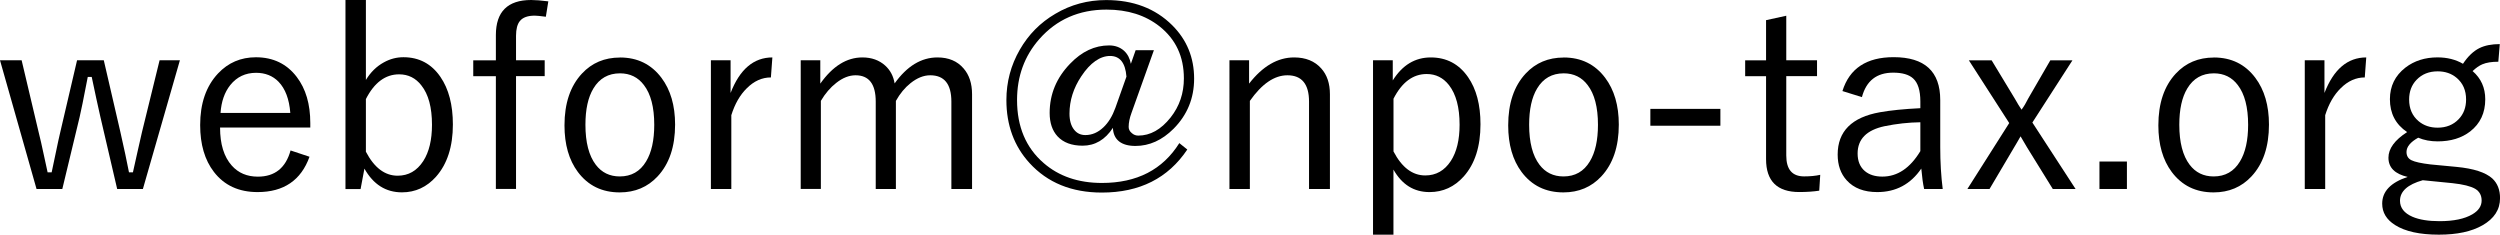
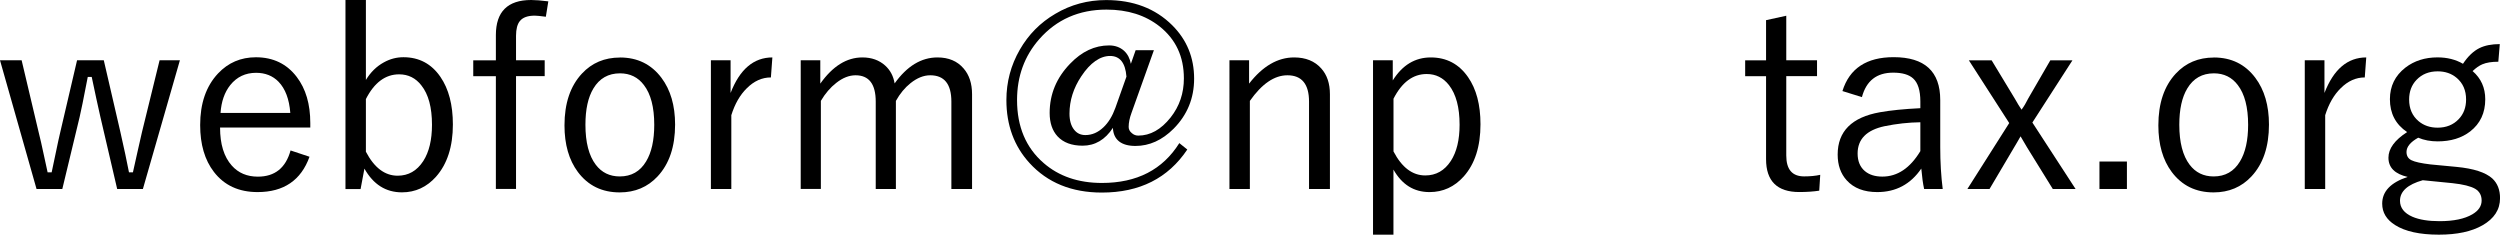
<svg xmlns="http://www.w3.org/2000/svg" viewBox="0 0 476.23 44.7">
  <g id="a" />
  <g id="b">
    <g id="c">
      <g>
        <path d="M34.27,11.48l-7.05,24.52h-4.9l-3.21-13.78c-.48-2.12-1.03-4.65-1.64-7.57h-.75c-.81,4.2-1.33,6.75-1.55,7.64l-3.3,13.71H6.96L0,11.48H4.12l3.26,13.78c.27,1.05,.58,2.42,.94,4.12,.34,1.63,.59,2.77,.75,3.45h.77c.16-.69,.44-2.02,.84-3.98,.3-1.45,.55-2.63,.77-3.54l3.23-13.83h5.09l3.16,13.66c.7,3.09,1.25,5.66,1.64,7.69h.75c.16-.67,.46-2.03,.91-4.08,.31-1.44,.59-2.64,.82-3.61l3.35-13.66h3.84Z" />
        <path d="M59.1,24.3h-17.18c0,3.16,.74,5.57,2.23,7.24,1.25,1.41,2.91,2.11,4.97,2.11,3.23,0,5.31-1.66,6.23-4.99l3.61,1.2c-1.61,4.48-4.91,6.73-9.89,6.73-3.58,0-6.35-1.28-8.32-3.84-1.75-2.27-2.62-5.24-2.62-8.93,0-4.12,1.13-7.4,3.4-9.82,1.94-2.06,4.34-3.09,7.22-3.09,3.28,0,5.88,1.25,7.78,3.75,1.72,2.25,2.58,5.18,2.58,8.79v.87Zm-3.8-2.79c-.2-2.62-.95-4.6-2.23-5.93-1.11-1.14-2.54-1.71-4.29-1.71-2.03,0-3.67,.78-4.92,2.34-1.08,1.36-1.7,3.13-1.85,5.3h13.29Z" />
        <path d="M69.7,0V15.23c.89-1.47,2.03-2.59,3.42-3.35,1.19-.66,2.43-.98,3.73-.98,2.98,0,5.34,1.25,7.05,3.75,1.58,2.3,2.37,5.32,2.37,9.07,0,4.2-1.07,7.52-3.21,9.94-1.77,1.98-3.93,2.98-6.49,2.98-3.08,0-5.46-1.51-7.15-4.52l-.73,3.89h-2.88V0h3.89Zm0,18.87v10.03c1.59,3.05,3.61,4.57,6.05,4.57,2.05,0,3.67-.93,4.88-2.79,1.11-1.73,1.66-4.04,1.66-6.91,0-3.3-.67-5.8-2.02-7.5-1.09-1.41-2.51-2.11-4.24-2.11-2.62,0-4.73,1.57-6.33,4.71Z" />
        <path d="M104.45,.26l-.47,2.93c-1.05-.14-1.75-.21-2.11-.21-1.34,0-2.29,.34-2.84,1.03-.48,.59-.73,1.53-.73,2.81v4.66h5.46v3.02h-5.46v21.49h-3.84V14.51h-4.31v-3.02h4.31V6.68c0-4.45,2.24-6.68,6.73-6.68,.84,0,1.93,.09,3.26,.26Z" />
        <path d="M118.1,10.95c3.33,0,5.96,1.29,7.9,3.87,1.73,2.3,2.6,5.27,2.6,8.91,0,4.2-1.11,7.49-3.33,9.87-1.89,2.03-4.3,3.05-7.22,3.05-3.38,0-6.03-1.3-7.97-3.89-1.7-2.28-2.55-5.24-2.55-8.88,0-4.2,1.11-7.49,3.33-9.87,1.89-2.03,4.3-3.05,7.24-3.05Zm0,3.02c-2.22,0-3.91,.96-5.06,2.88-1.02,1.69-1.52,3.99-1.52,6.91,0,3.36,.66,5.9,1.97,7.62,1.12,1.48,2.65,2.23,4.57,2.23,2.2,0,3.88-.95,5.02-2.86,1.03-1.7,1.55-4.03,1.55-6.98,0-3.34-.66-5.87-1.97-7.57-1.12-1.48-2.64-2.23-4.55-2.23Z" />
        <path d="M147.13,10.95l-.28,3.8c-1.69,0-3.22,.69-4.59,2.06-1.28,1.25-2.27,2.96-2.95,5.13v14.06h-3.89V11.48h3.75v6.23c1.75-4.52,4.41-6.77,7.97-6.77Z" />
        <path d="M156.26,11.48v4.45c2.36-3.33,5.03-4.99,8.02-4.99,1.75,0,3.2,.52,4.34,1.55,.97,.88,1.57,2.01,1.8,3.4,2.36-3.3,5.08-4.95,8.16-4.95,2.12,0,3.78,.7,4.97,2.09,1.08,1.23,1.62,2.88,1.62,4.92v18.05h-3.94V19.36c0-3.34-1.34-5.02-4.03-5.02-1.25,0-2.5,.5-3.75,1.5-1.08,.86-2.01,1.98-2.79,3.38v16.78h-3.84V19.36c0-3.34-1.28-5.02-3.84-5.02-1.22,0-2.45,.48-3.68,1.45-1.11,.86-2.09,2-2.93,3.42v16.78h-3.84V11.48h3.75Z" />
        <path d="M219.81,9.56l-4.27,11.95c-.36,.97-.54,1.86-.54,2.67,0,.47,.21,.87,.63,1.2,.34,.3,.74,.45,1.2,.45,2.28,0,4.34-1.15,6.16-3.45,1.69-2.14,2.53-4.62,2.53-7.45,0-4.16-1.55-7.46-4.64-9.91-2.69-2.12-6.05-3.19-10.1-3.19-5.23,0-9.5,1.88-12.8,5.62-2.83,3.22-4.24,7.09-4.24,11.6,0,5.08,1.69,9.08,5.06,12,2.91,2.53,6.61,3.8,11.11,3.8,6.66,0,11.57-2.53,14.74-7.59l1.52,1.22c-3.66,5.47-9.08,8.2-16.27,8.2-5.77,0-10.36-1.88-13.78-5.62-2.94-3.22-4.41-7.22-4.41-12,0-3.44,.85-6.63,2.55-9.59,1.66-2.89,3.91-5.17,6.77-6.84,2.95-1.75,6.18-2.62,9.68-2.62,5.17,0,9.37,1.6,12.59,4.8,2.78,2.77,4.17,6.16,4.17,10.17,0,3.73-1.3,6.91-3.91,9.54-2.19,2.19-4.61,3.28-7.27,3.28s-4.2-1.15-4.29-3.45c-1.48,2.27-3.41,3.4-5.77,3.4-2.08,0-3.67-.59-4.78-1.78-1-1.09-1.5-2.58-1.5-4.45,0-3.58,1.3-6.7,3.89-9.38,2.23-2.33,4.71-3.49,7.43-3.49,1.14,0,2.09,.34,2.86,1.03,.67,.62,1.1,1.45,1.29,2.48l.91-2.6h3.45Zm-5.23,5.04c-.2-2.62-1.24-3.94-3.12-3.94s-3.78,1.29-5.48,3.87c-1.5,2.25-2.25,4.63-2.25,7.12,0,1.31,.3,2.34,.89,3.07,.53,.67,1.24,1.01,2.13,1.01,1.27,0,2.41-.49,3.45-1.48,.94-.89,1.7-2.12,2.27-3.7l2.11-5.95Z" />
        <path d="M237.94,11.48v4.45c2.59-3.33,5.45-4.99,8.58-4.99,2.2,0,3.92,.7,5.16,2.09,1.11,1.23,1.66,2.88,1.66,4.92v18.05h-3.98V19.36c0-3.34-1.38-5.02-4.12-5.02-2.48,0-4.87,1.63-7.15,4.88v16.78h-3.89V11.48h3.75Z" />
        <path d="M265.31,11.48v3.84c1.83-2.92,4.24-4.38,7.24-4.38s5.37,1.25,7.1,3.75c1.58,2.27,2.37,5.26,2.37,8.98,0,4.23-1.06,7.55-3.19,9.94-1.77,1.98-3.94,2.98-6.52,2.98-2.97,0-5.26-1.43-6.87-4.29v12.4h-3.89V11.48h3.75Zm.14,7.34v10.03c1.59,3.05,3.61,4.57,6.05,4.57,2.05,0,3.67-.92,4.88-2.77,1.11-1.72,1.66-4.02,1.66-6.89,0-3.3-.67-5.81-2.02-7.55-1.11-1.41-2.52-2.11-4.24-2.11-2.62,0-4.73,1.57-6.33,4.71Z" />
-         <path d="M297.87,10.95c3.33,0,5.96,1.29,7.9,3.87,1.73,2.3,2.6,5.27,2.6,8.91,0,4.2-1.11,7.49-3.33,9.87-1.89,2.03-4.3,3.05-7.22,3.05-3.38,0-6.03-1.3-7.97-3.89-1.7-2.28-2.55-5.24-2.55-8.88,0-4.2,1.11-7.49,3.33-9.87,1.89-2.03,4.3-3.05,7.24-3.05Zm0,3.02c-2.22,0-3.91,.96-5.06,2.88-1.02,1.69-1.52,3.99-1.52,6.91,0,3.36,.66,5.9,1.97,7.62,1.12,1.48,2.65,2.23,4.57,2.23,2.2,0,3.88-.95,5.02-2.86,1.03-1.7,1.55-4.03,1.55-6.98,0-3.34-.66-5.87-1.97-7.57-1.12-1.48-2.64-2.23-4.55-2.23Z" />
-         <path d="M327.72,20.74v3.21h-13.34v-3.21h13.34Z" />
        <path d="M340.27,3V11.48h5.86v3.02h-5.86v15.12c0,2.66,1.13,3.98,3.4,3.98,1.17,0,2.2-.1,3.07-.3l-.19,3.02c-1.11,.17-2.38,.26-3.8,.26-4.22,0-6.33-2.09-6.33-6.26V14.51h-3.98v-3.02h3.98V3.84l3.84-.84Z" />
        <path d="M350.97,17.34c1.34-4.3,4.59-6.45,9.75-6.45,5.92,0,8.88,2.72,8.88,8.16v8.98c0,2.88,.16,5.53,.47,7.97h-3.54c-.22-.98-.4-2.28-.54-3.89-2.03,2.98-4.83,4.48-8.39,4.48-2.52,0-4.45-.74-5.81-2.23-1.16-1.27-1.73-2.91-1.73-4.92,0-4.42,2.69-7.11,8.06-8.06,2.03-.36,4.59-.62,7.69-.77v-1.29c0-2.09-.46-3.55-1.38-4.38-.8-.73-2.06-1.1-3.8-1.1-3.14,0-5.12,1.55-5.95,4.66l-3.7-1.15Zm14.84,5.95c-2.25,.03-4.52,.28-6.82,.75-3.42,.73-5.13,2.47-5.13,5.2,0,1.45,.46,2.57,1.38,3.35,.83,.7,1.94,1.05,3.33,1.05,2.88,0,5.29-1.62,7.24-4.85v-5.51Z" />
        <path d="M394.79,11.48l-7.64,11.86,8.23,12.66h-4.34l-4.9-7.92c-.64-1.08-1.05-1.78-1.24-2.11-.16,.28-.38,.66-.66,1.15-.25,.41-.43,.71-.54,.91l-4.71,7.97h-4.22l7.97-12.56-7.69-11.95h4.34l4.41,7.29c.52,.92,.95,1.63,1.29,2.11,.44-.59,.88-1.33,1.31-2.2l4.17-7.2h4.22Z" />
        <path d="M405.16,30.77v5.23h-5.23v-5.23h5.23Z" />
        <path d="M421.72,10.95c3.33,0,5.96,1.29,7.9,3.87,1.73,2.3,2.6,5.27,2.6,8.91,0,4.2-1.11,7.49-3.33,9.87-1.89,2.03-4.3,3.05-7.22,3.05-3.38,0-6.03-1.3-7.97-3.89-1.7-2.28-2.55-5.24-2.55-8.88,0-4.2,1.11-7.49,3.33-9.87,1.89-2.03,4.3-3.05,7.24-3.05Zm0,3.02c-2.22,0-3.91,.96-5.06,2.88-1.02,1.69-1.52,3.99-1.52,6.91,0,3.36,.66,5.9,1.97,7.62,1.12,1.48,2.65,2.23,4.57,2.23,2.2,0,3.88-.95,5.02-2.86,1.03-1.7,1.55-4.03,1.55-6.98,0-3.34-.66-5.87-1.97-7.57-1.12-1.48-2.64-2.23-4.55-2.23Z" />
        <path d="M450.75,10.95l-.28,3.8c-1.69,0-3.22,.69-4.59,2.06-1.28,1.25-2.27,2.96-2.95,5.13v14.06h-3.89V11.48h3.75v6.23c1.75-4.52,4.41-6.77,7.97-6.77Z" />
        <path d="M476.19,8.41l-.28,3.35c-1.27,0-2.28,.16-3.05,.49-.59,.25-1.21,.68-1.85,1.29,1.61,1.39,2.41,3.18,2.41,5.37,0,2.59-.95,4.63-2.86,6.12-1.64,1.27-3.71,1.9-6.21,1.9-1.36,0-2.59-.23-3.7-.7-1.48,.83-2.23,1.73-2.23,2.72,0,.73,.31,1.26,.94,1.57,.66,.33,1.87,.59,3.63,.8l4.95,.47c3.27,.31,5.54,1.05,6.82,2.2,.98,.91,1.48,2.16,1.48,3.75,0,2.19-1.12,3.91-3.35,5.18-2.08,1.19-4.84,1.78-8.3,1.78-3.64,0-6.42-.61-8.34-1.83-1.64-1.03-2.46-2.39-2.46-4.08,0-2.33,1.62-4.02,4.85-5.09-2.44-.56-3.66-1.78-3.66-3.66,0-1.73,1.19-3.36,3.56-4.88-2.19-1.47-3.28-3.55-3.28-6.26,0-2.48,.98-4.49,2.95-6.02,1.69-1.3,3.73-1.95,6.12-1.95,1.84,0,3.46,.41,4.85,1.22,.94-1.42,1.98-2.41,3.12-2.98,1.05-.52,2.34-.77,3.89-.77Zm-14.67,25.92c-2.89,.81-4.34,2.12-4.34,3.91,0,1.34,.79,2.36,2.37,3.05,1.3,.56,3.02,.84,5.16,.84,2.7,0,4.79-.44,6.26-1.31,1.17-.69,1.76-1.56,1.76-2.62,0-1-.41-1.74-1.22-2.23-.86-.5-2.3-.86-4.34-1.08l-5.65-.56Zm2.84-20.74c-1.66,0-3,.54-4.03,1.62-.94,.98-1.41,2.23-1.41,3.75,0,1.73,.6,3.11,1.8,4.12,.98,.83,2.2,1.24,3.63,1.24,1.64,0,2.98-.54,4.01-1.62,.94-.98,1.41-2.23,1.41-3.75,0-1.73-.6-3.11-1.8-4.12-.98-.83-2.19-1.24-3.61-1.24Z" />
      </g>
    </g>
  </g>
</svg>